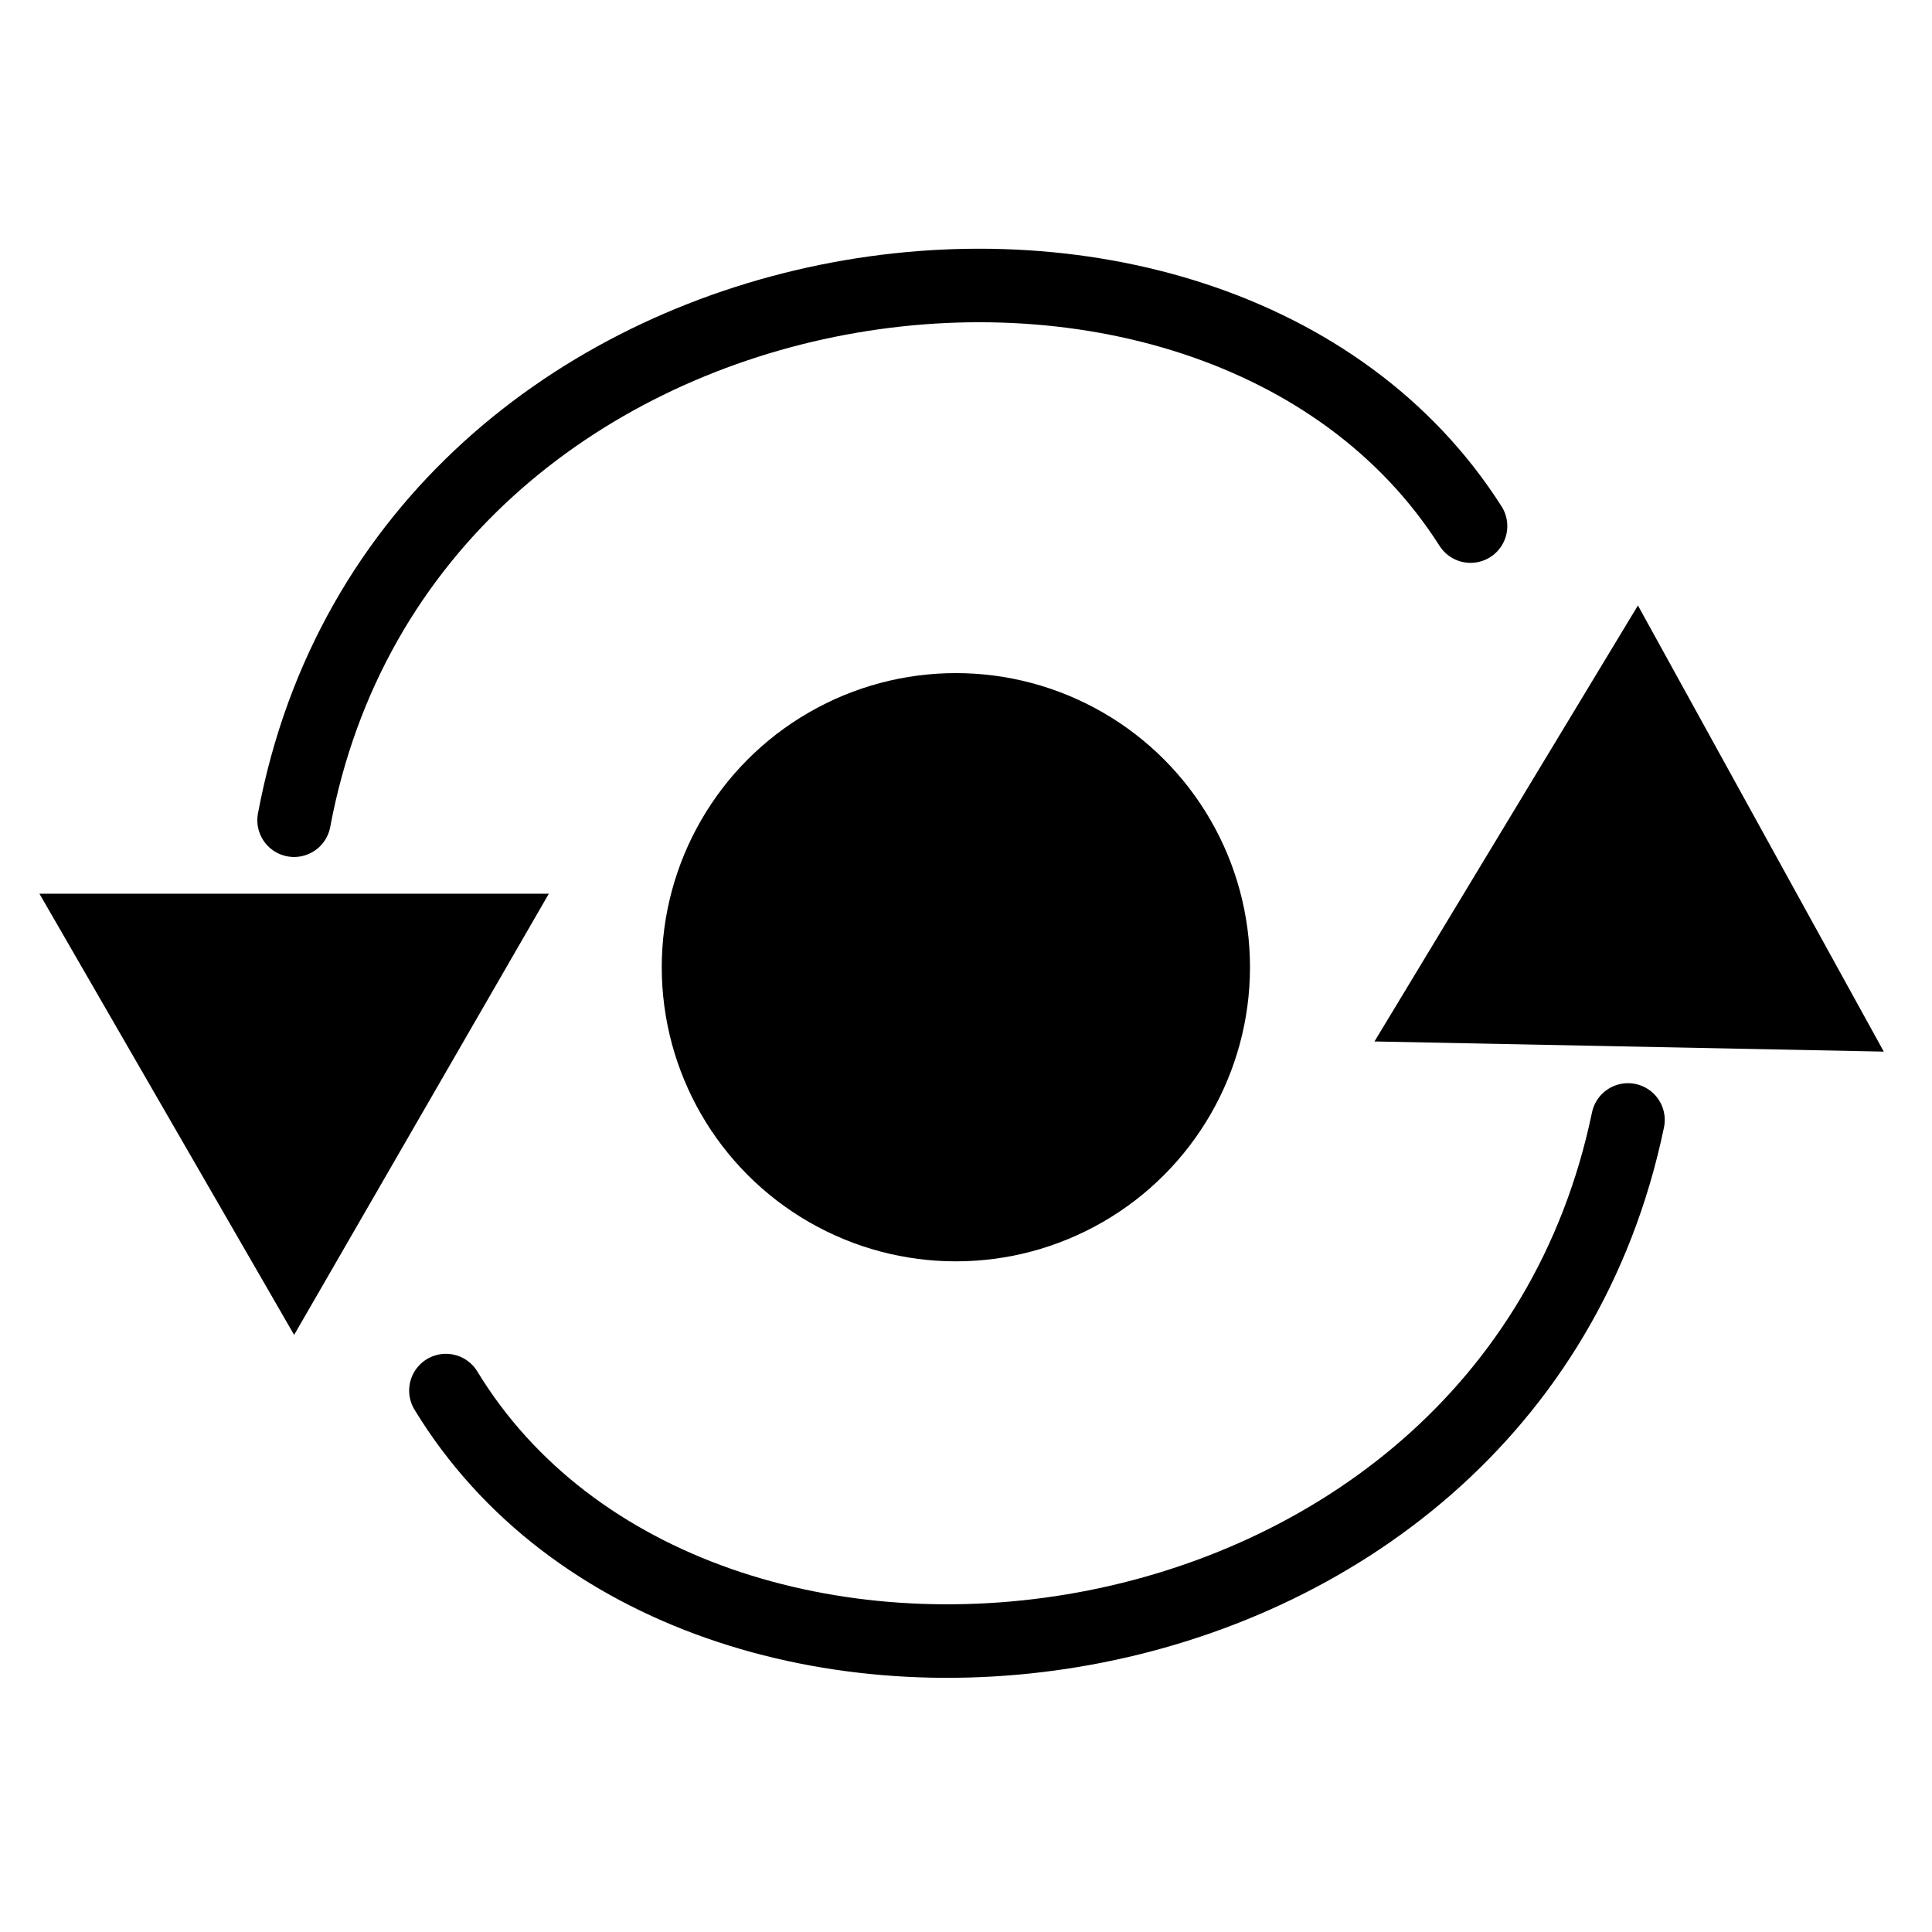
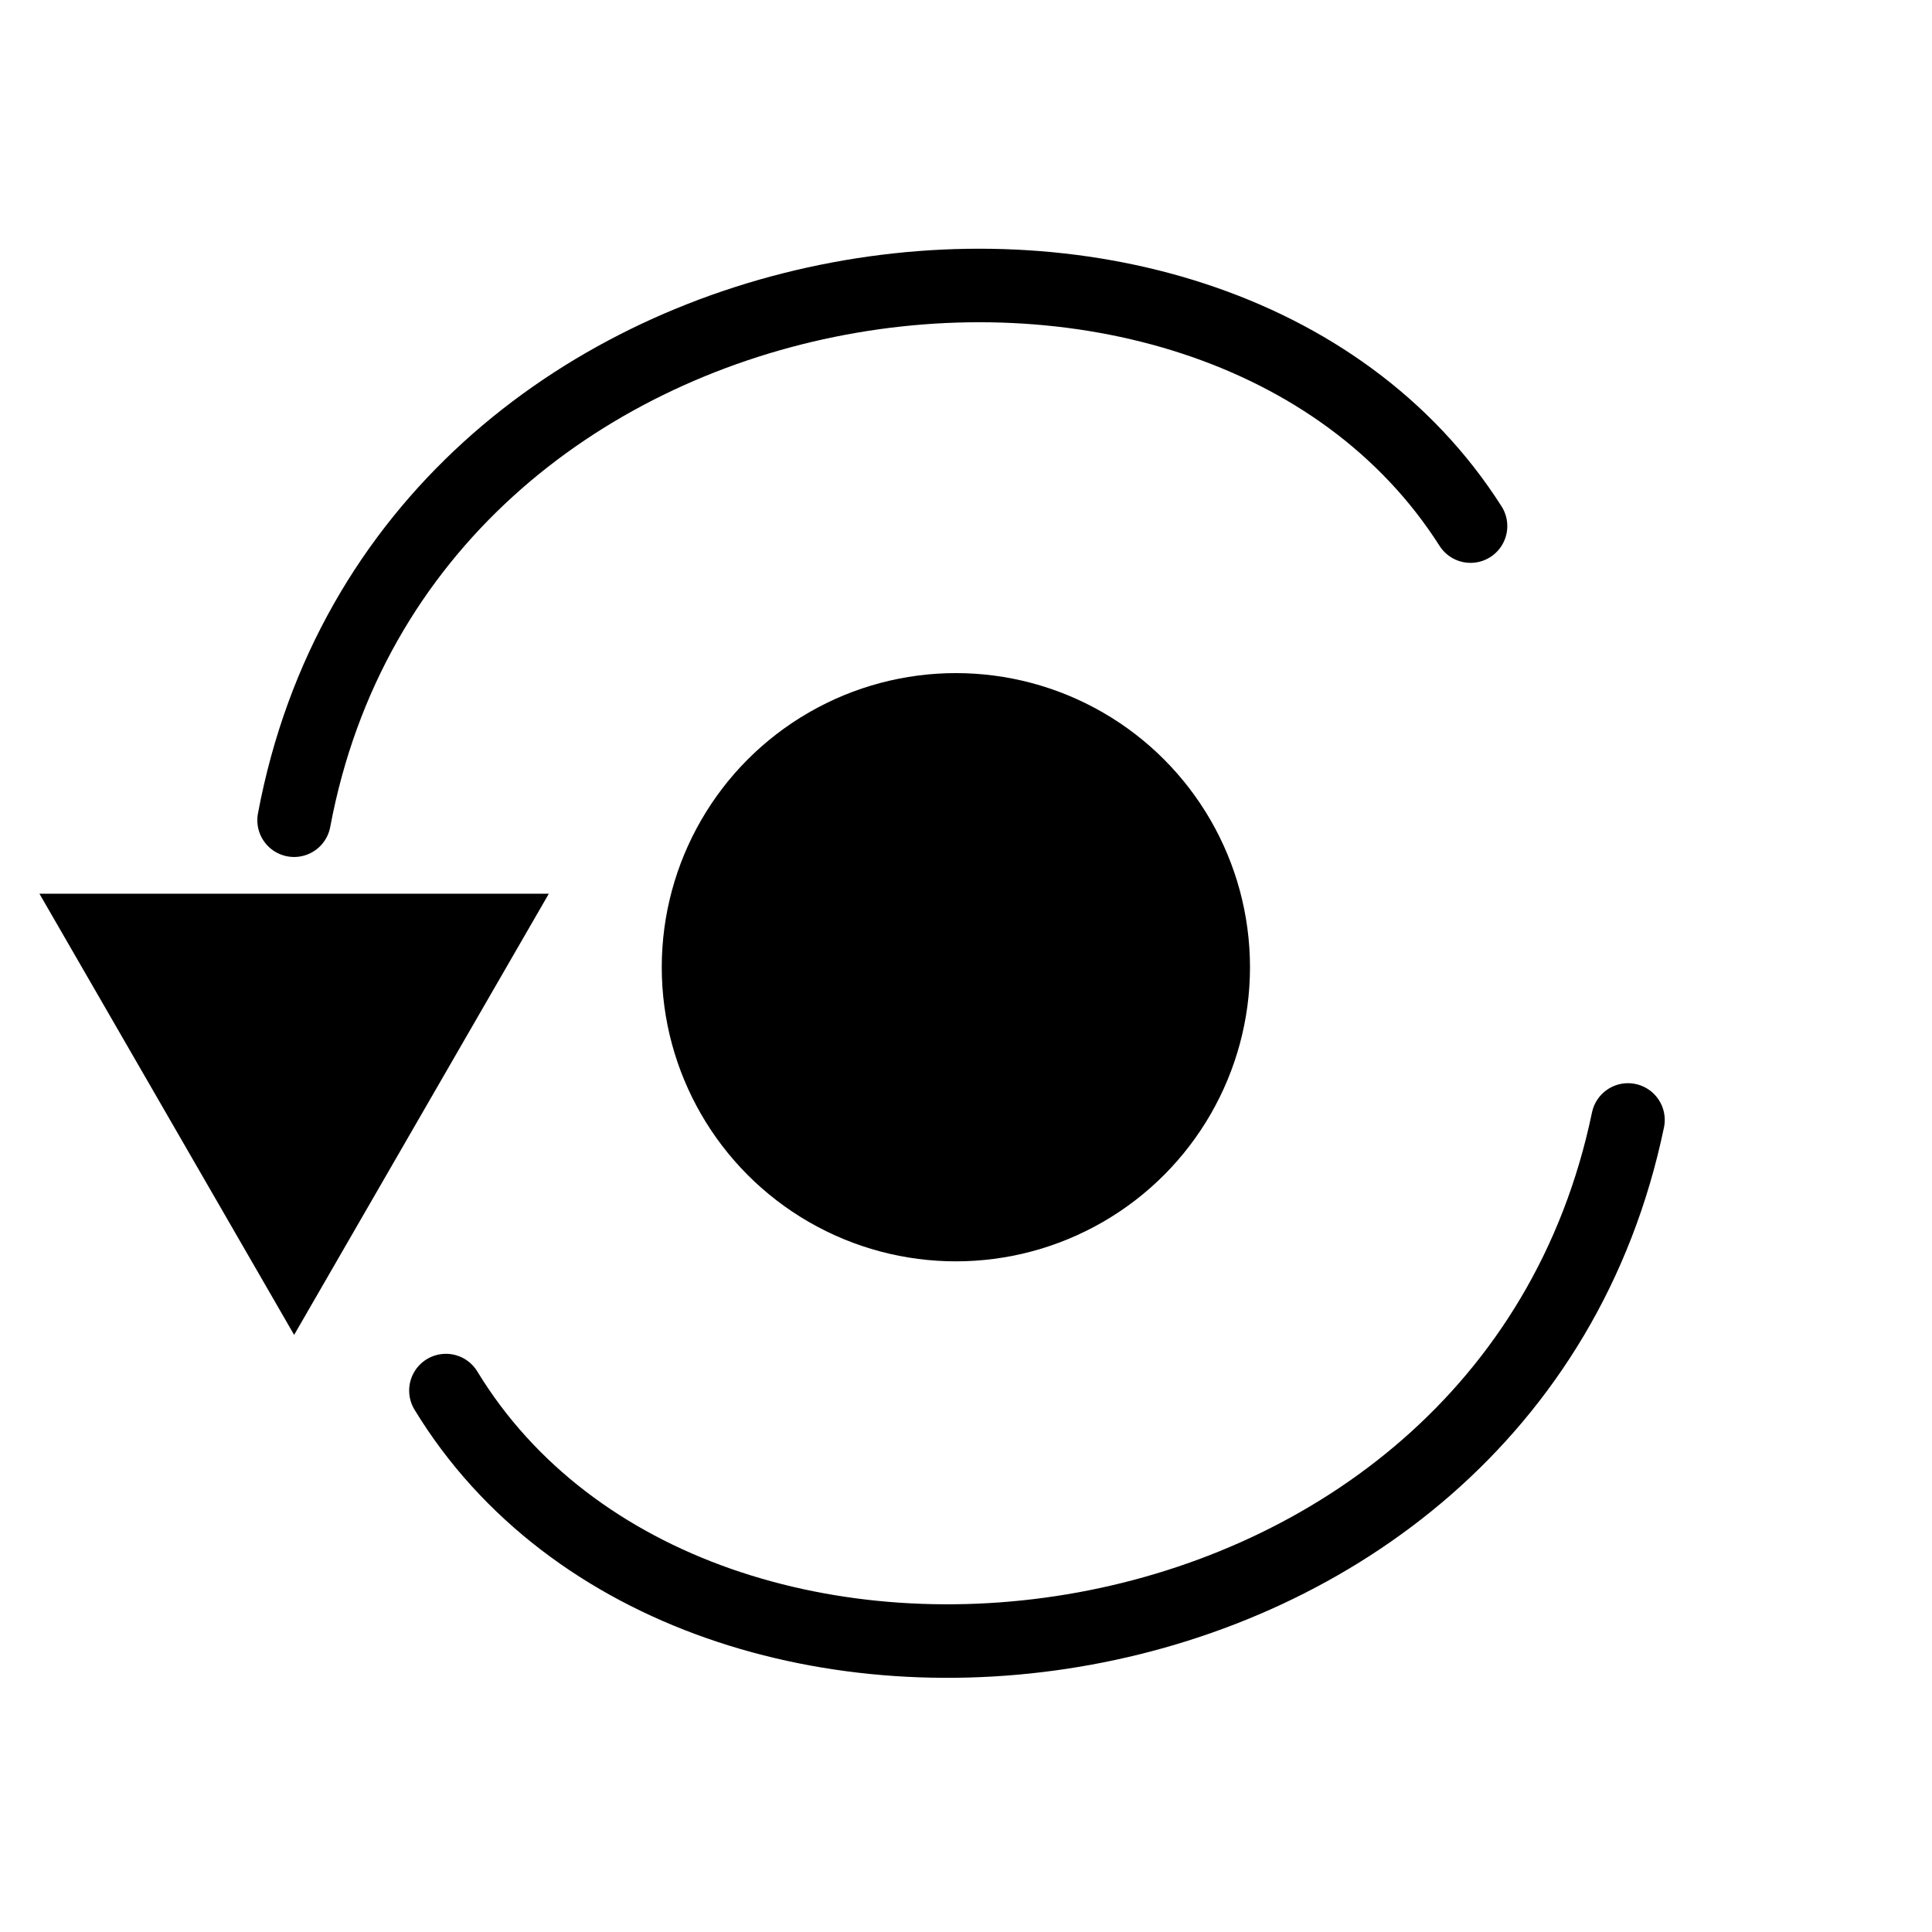
<svg xmlns="http://www.w3.org/2000/svg" width="128" height="128" viewBox="0 0 128 128" fill="none">
  <path d="M97.427 34.855C80.377 8.06 26.791 15.367 19.484 54.342" stroke="black" stroke-width="4.871" stroke-linecap="round" />
  <path d="M19.487 88.439L2.612 59.21L36.362 59.21L19.487 88.439Z" fill="black" />
  <path d="M29.543 92.129C46.056 119.258 99.776 113.02 107.858 74.2" stroke="black" stroke-width="4.871" stroke-linecap="round" />
-   <path d="M108.517 40.113L124.806 69.672L91.063 68.999L108.517 40.113Z" fill="black" />
  <circle cx="63.329" cy="64.081" r="19.486" fill="black" />
</svg>